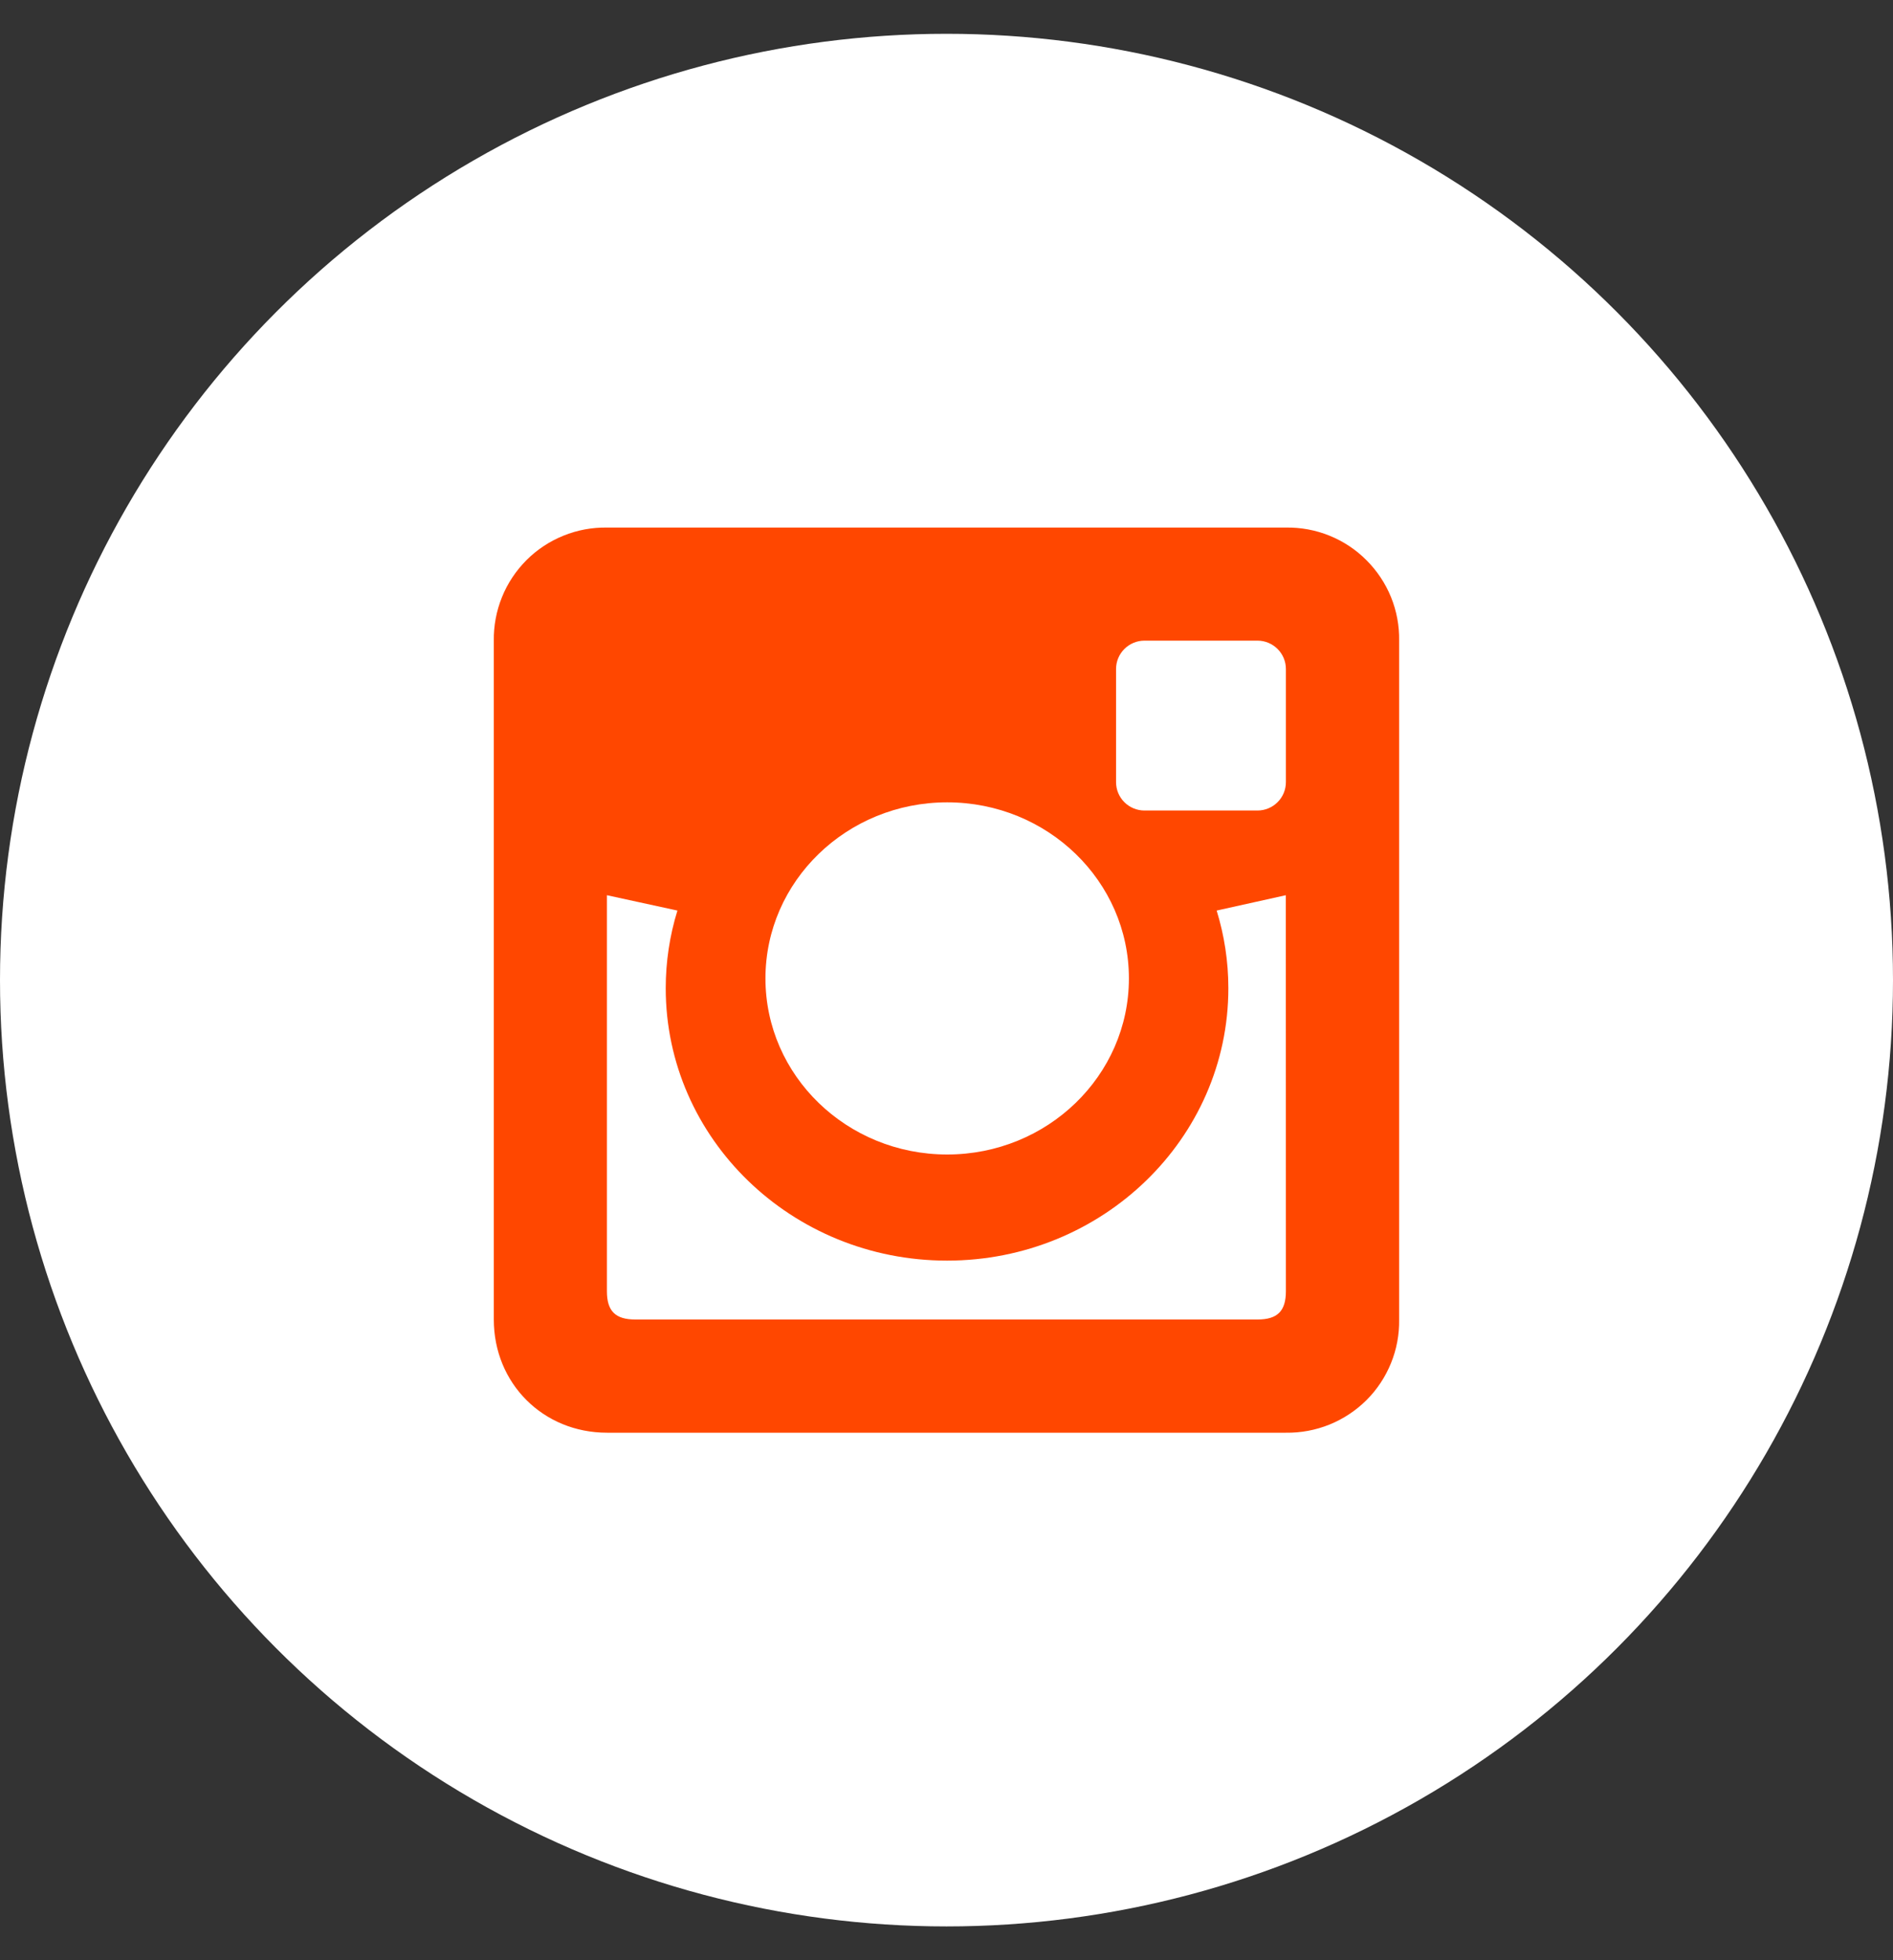
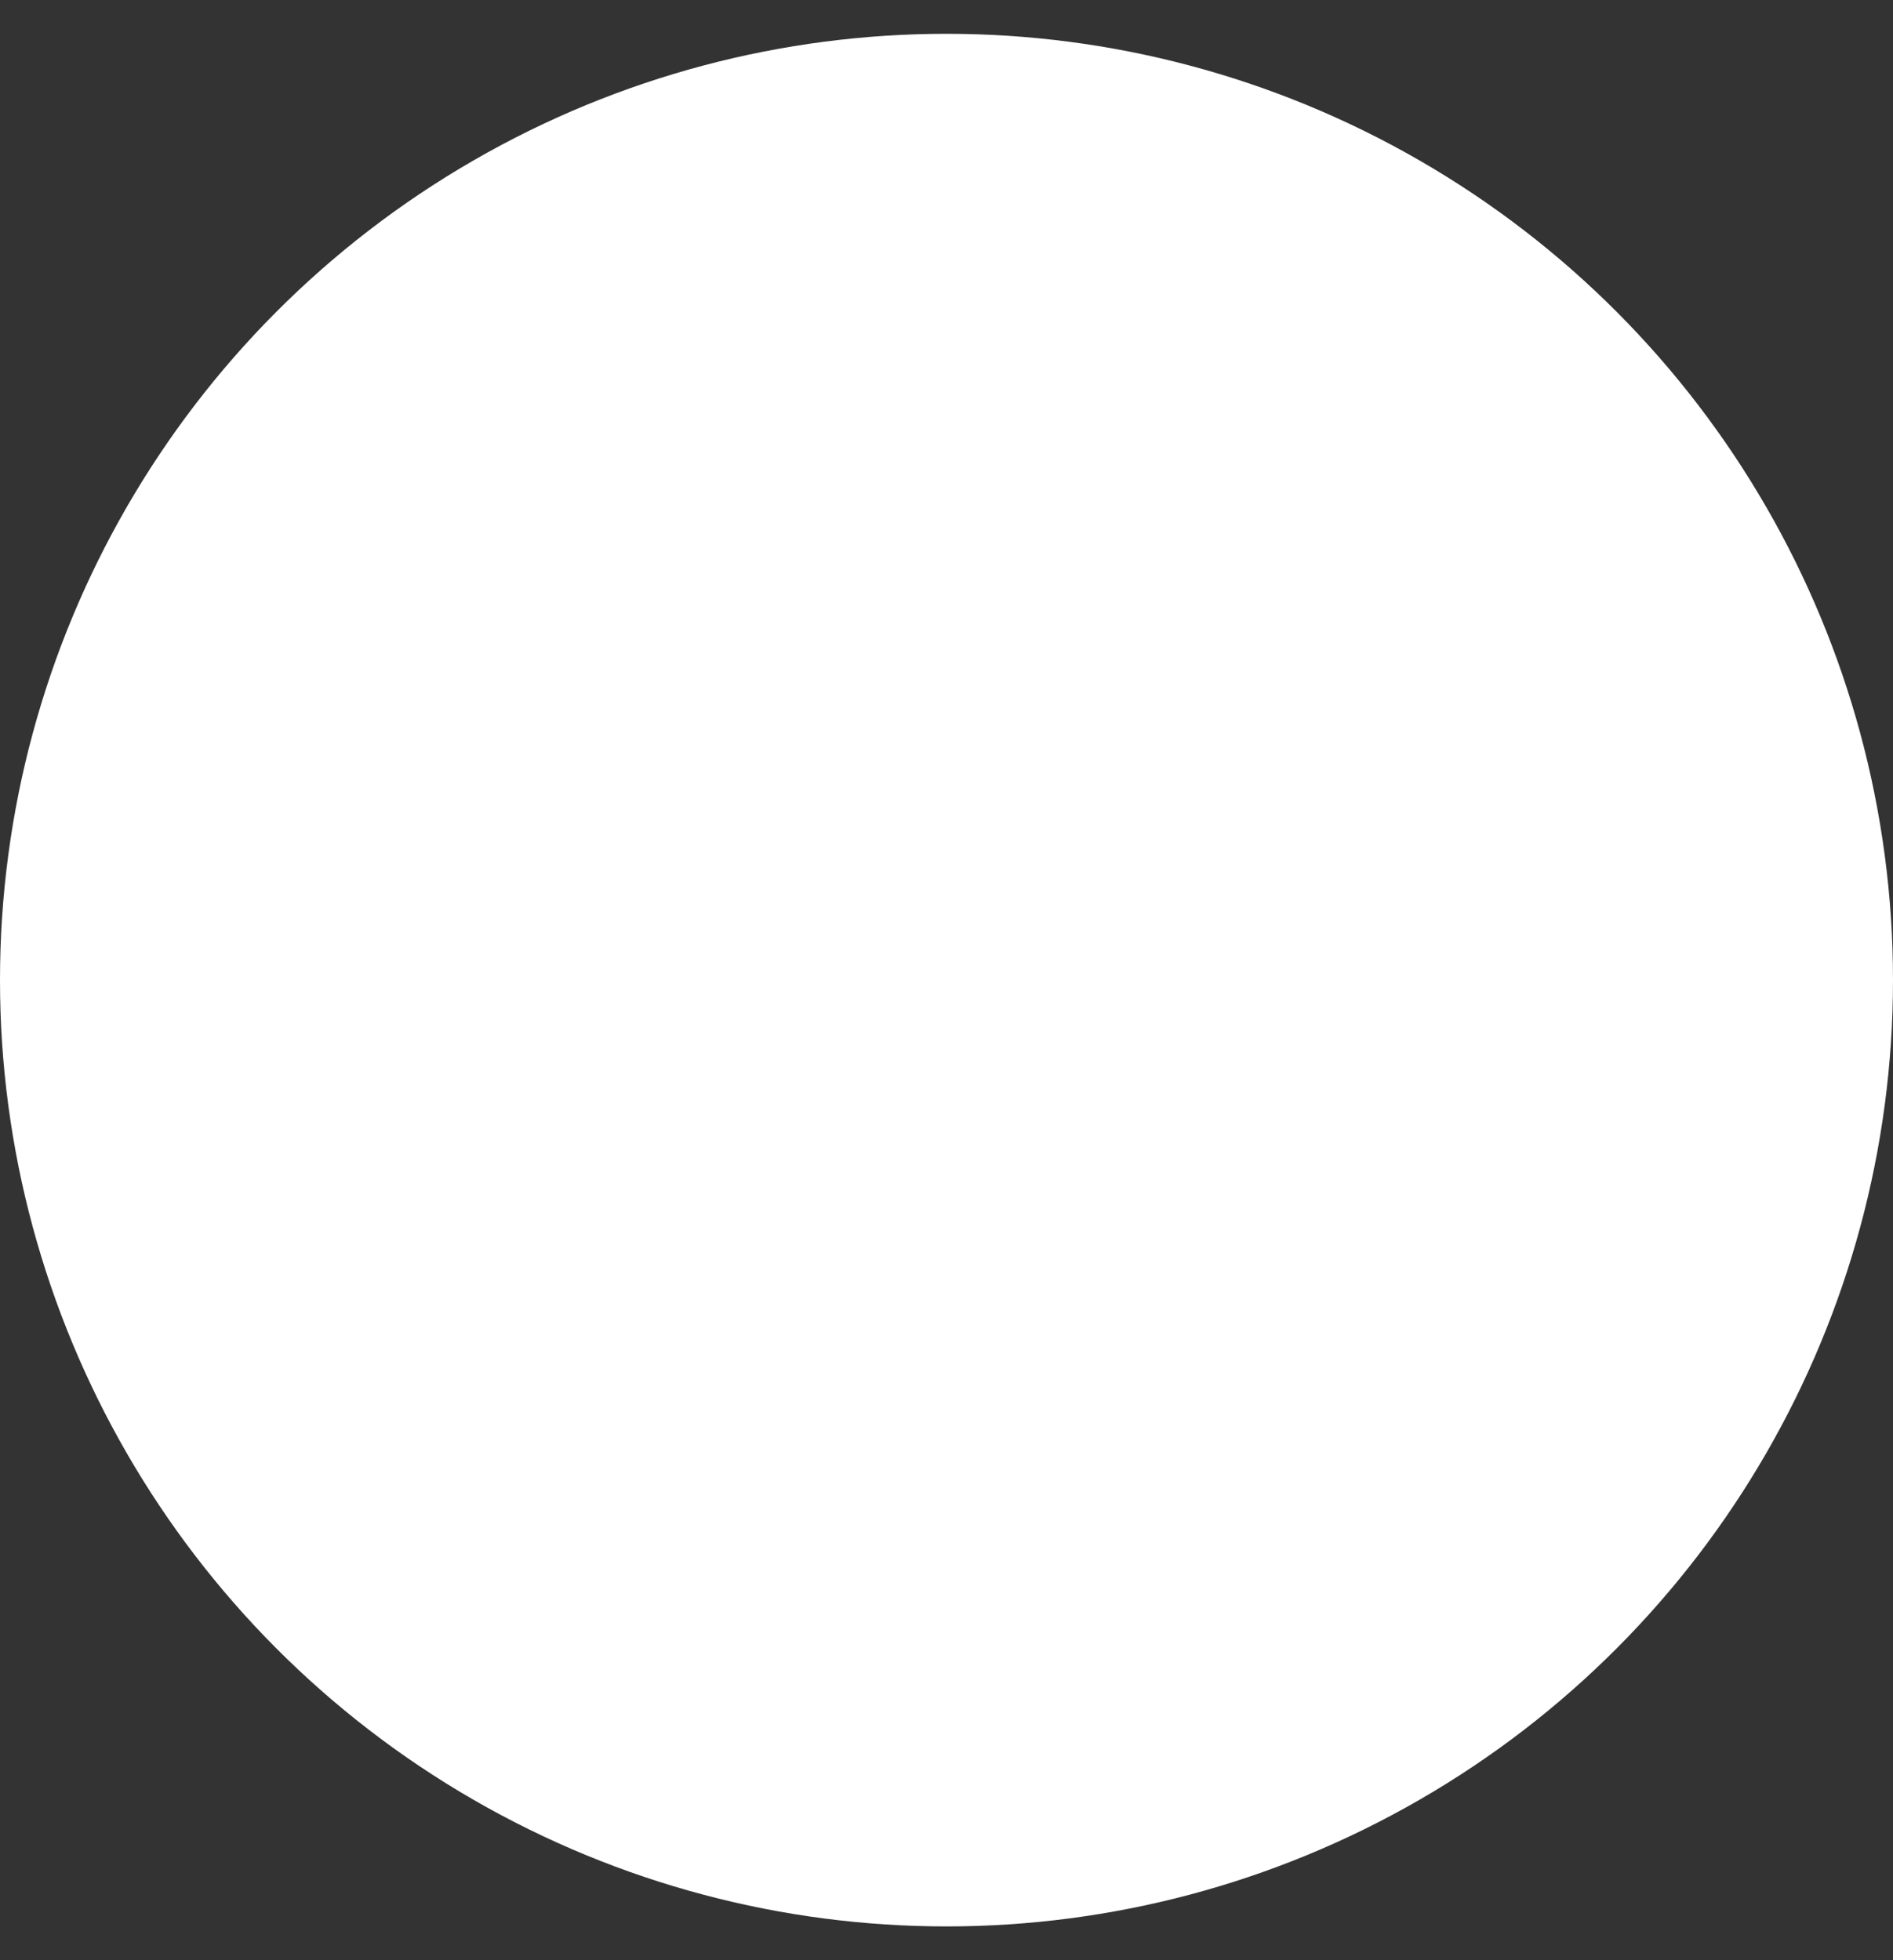
<svg xmlns="http://www.w3.org/2000/svg" width="28" height="29" viewBox="0 0 28 29" fill="none">
  <rect x="0" y="0" width="28" height="29" fill="#333333" stroke="none" />
  <circle cx="14" cy="14.5" r="14" fill="white" />
-   <path d="M19.02 7.805H8.979C8.758 7.801 8.539 7.842 8.334 7.925C8.129 8.008 7.943 8.131 7.787 8.287C7.631 8.444 7.507 8.63 7.425 8.834C7.342 9.039 7.301 9.258 7.304 9.479V19.521C7.304 20.466 8.033 21.196 8.979 21.196H19.021C19.242 21.199 19.461 21.158 19.666 21.075C19.87 20.992 20.056 20.869 20.213 20.713C20.369 20.557 20.492 20.371 20.575 20.166C20.658 19.962 20.699 19.742 20.695 19.521V9.479C20.699 9.258 20.658 9.039 20.575 8.834C20.492 8.63 20.368 8.444 20.212 8.288C20.056 8.131 19.87 8.008 19.665 7.925C19.46 7.842 19.241 7.801 19.02 7.805ZM14.01 11.87C15.494 11.87 16.698 13.036 16.698 14.475C16.698 15.913 15.494 17.08 14.01 17.08C12.526 17.08 11.322 15.914 11.322 14.475C11.322 13.036 12.526 11.87 14.01 11.87ZM19.02 19.103C19.02 19.397 18.894 19.521 18.601 19.521H9.396C9.103 19.521 8.977 19.397 8.977 19.103V13.244L10.02 13.471C9.905 13.843 9.847 14.23 9.847 14.62C9.847 16.845 11.711 18.65 14.008 18.65C16.305 18.65 18.169 16.845 18.169 14.62C18.169 14.22 18.108 13.835 17.996 13.471L19.019 13.244L19.02 19.103ZM19.02 11.572C19.02 11.683 18.976 11.789 18.897 11.868C18.819 11.946 18.712 11.991 18.601 11.991H16.927C16.816 11.991 16.709 11.946 16.631 11.868C16.552 11.789 16.508 11.683 16.508 11.572V9.897C16.508 9.786 16.552 9.68 16.631 9.601C16.709 9.523 16.816 9.478 16.927 9.478H18.601C18.712 9.478 18.819 9.523 18.897 9.601C18.976 9.68 19.02 9.786 19.02 9.897V11.572Z" fill="#FF4700" />
</svg>